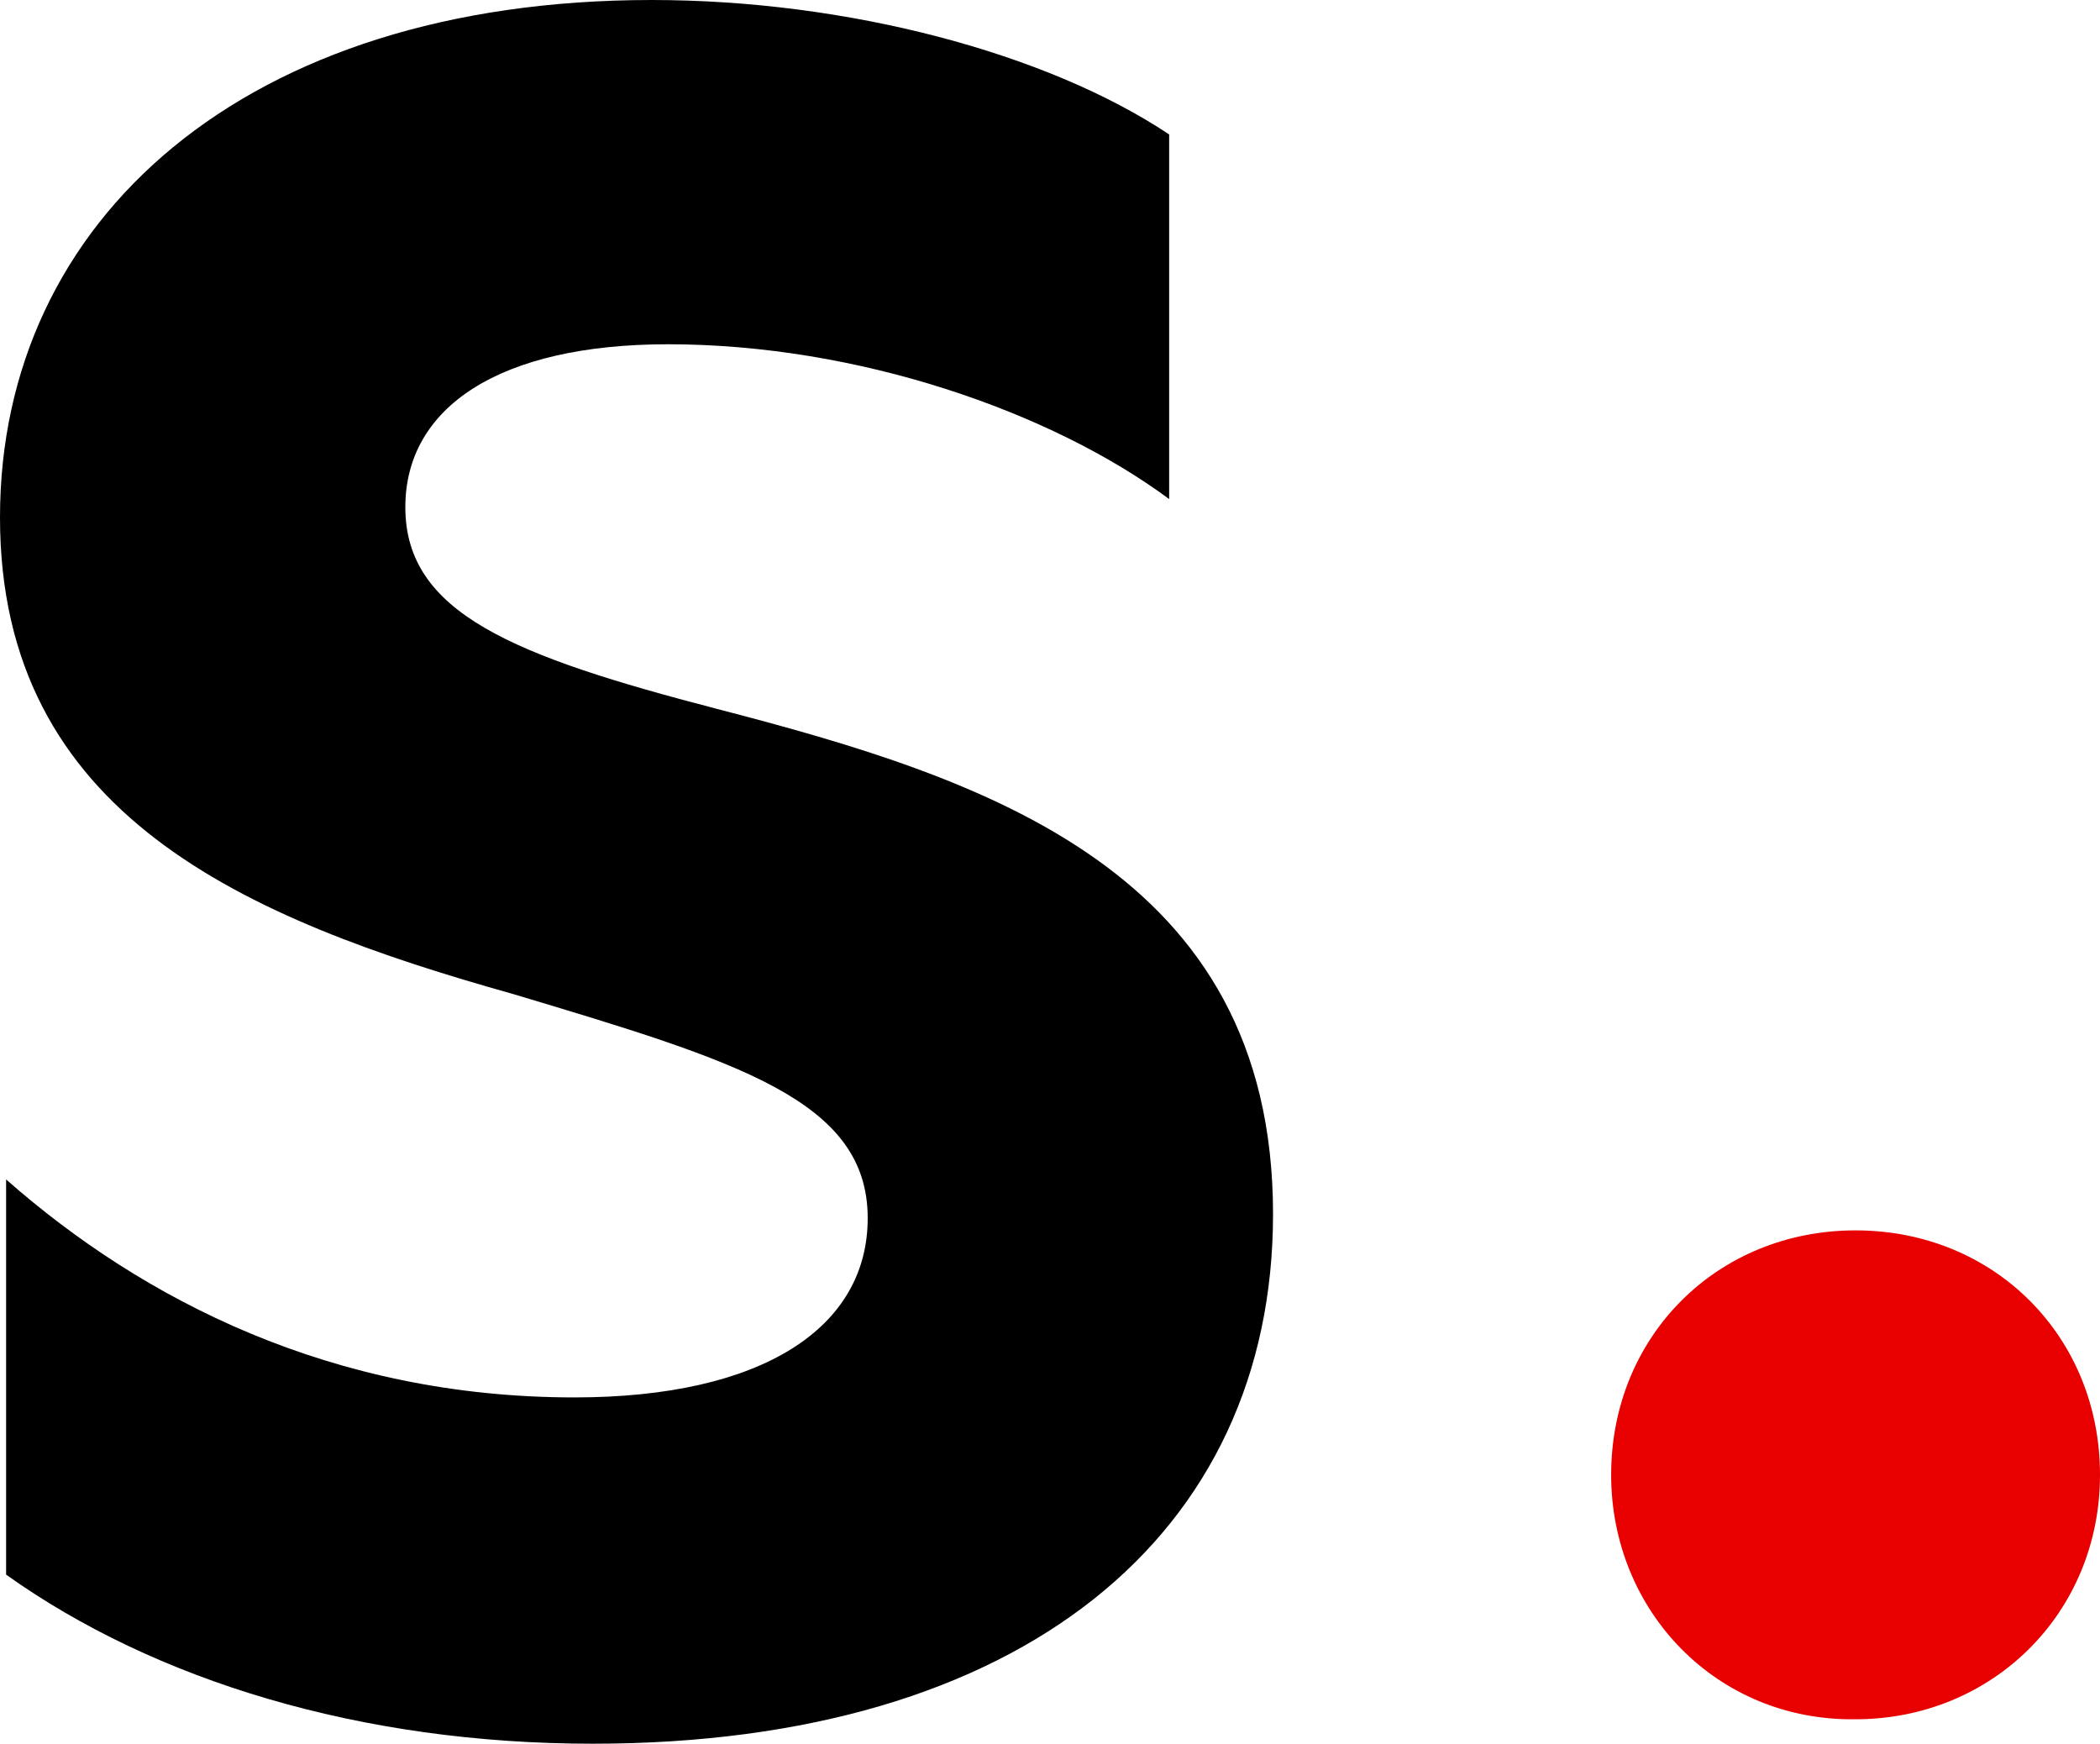
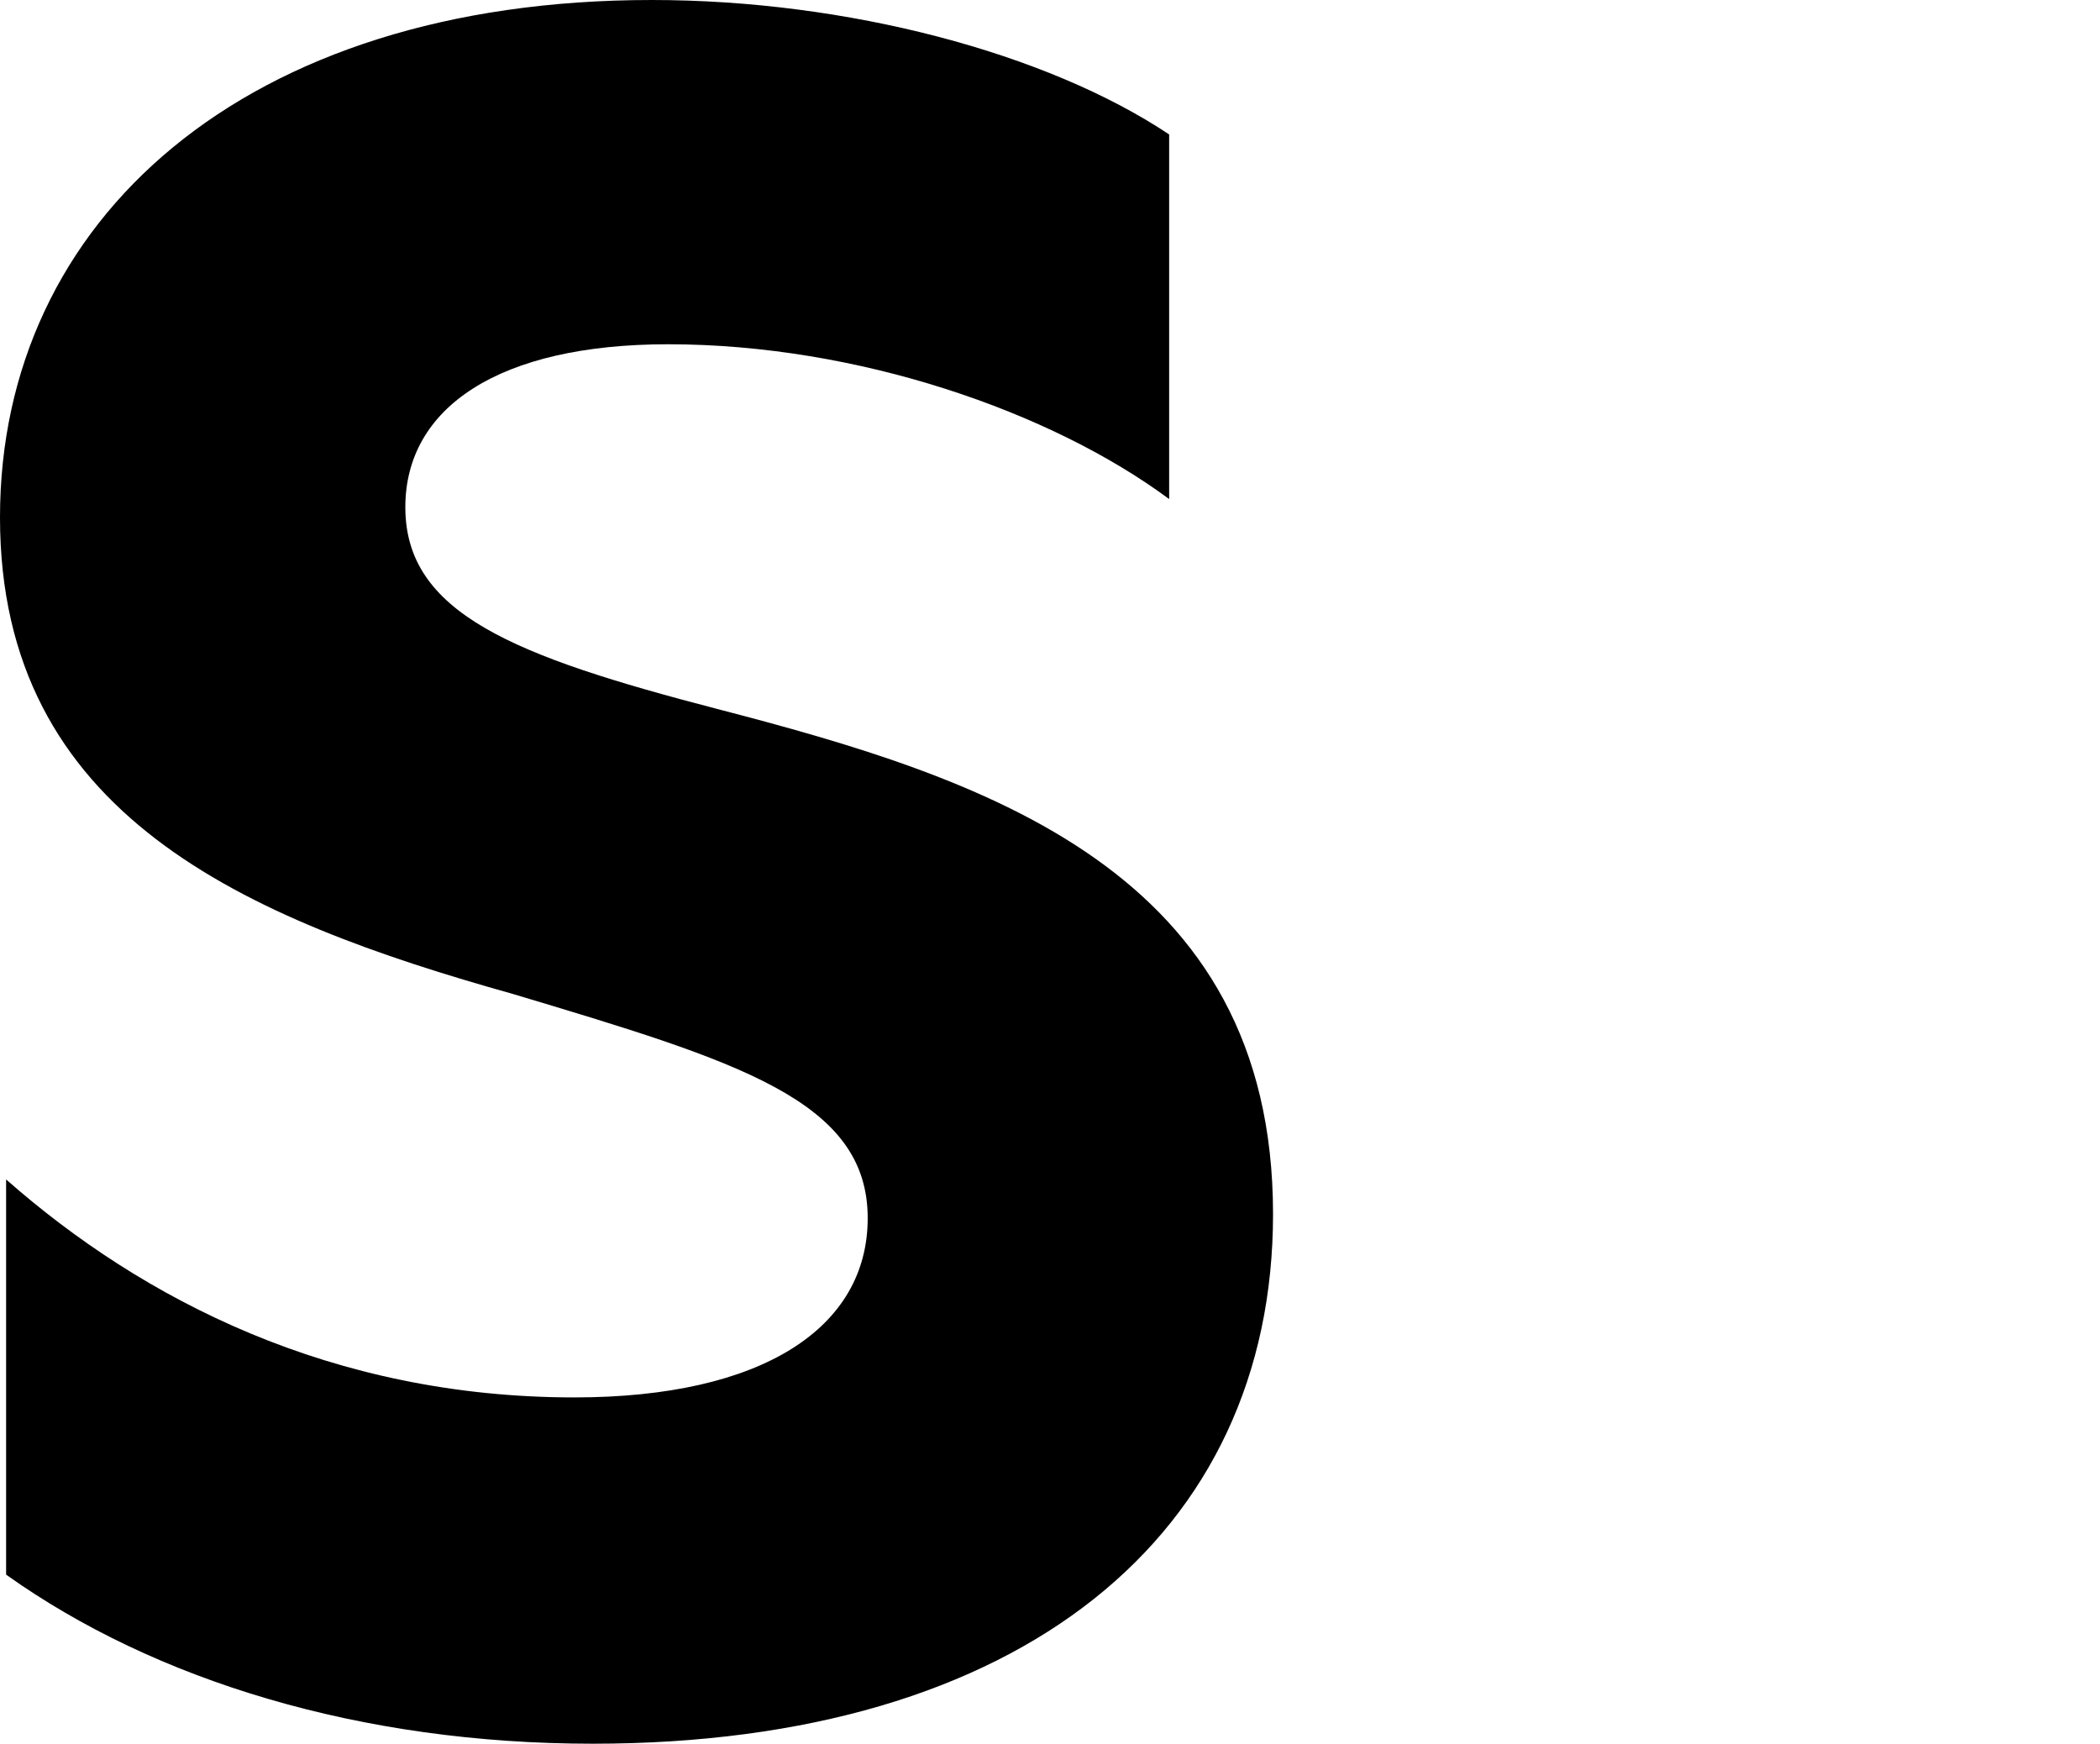
<svg xmlns="http://www.w3.org/2000/svg" id="black" viewBox="0 0 103.1 85.63">
  <defs>
    <style>
      .cls-1 {
        fill: #e80000;
      }
    </style>
  </defs>
  <path d="m57.4,6.6v17.9c-5.8-4.3-15.3-7.6-24.6-7.6-8.3,0-12.9,3.1-12.9,8,0,5.2,5.3,7.3,15.3,9.9,13.1,3.4,27.3,7.9,27.3,24.8,0,15.7-12.3,26-33.4,26-11.4,0-21.5-3.1-28.8-8.3v-19.4c6.7,5.9,16,10.7,27.9,10.7,9.2,0,14.4-3.4,14.4-8.8,0-5.8-6.4-7.7-17.4-11C12,45.1,0,40,0,25.4S12,0,32,0c9.6,0,19.4,2.6,25.4,6.6Z" />
-   <path class="cls-1" d="m79.1,72.4c0-6.8,5.2-12,12-12s12,5.2,12,12-5.3,12-12,12c-6.8.1-12-5.3-12-12Z" />
</svg>